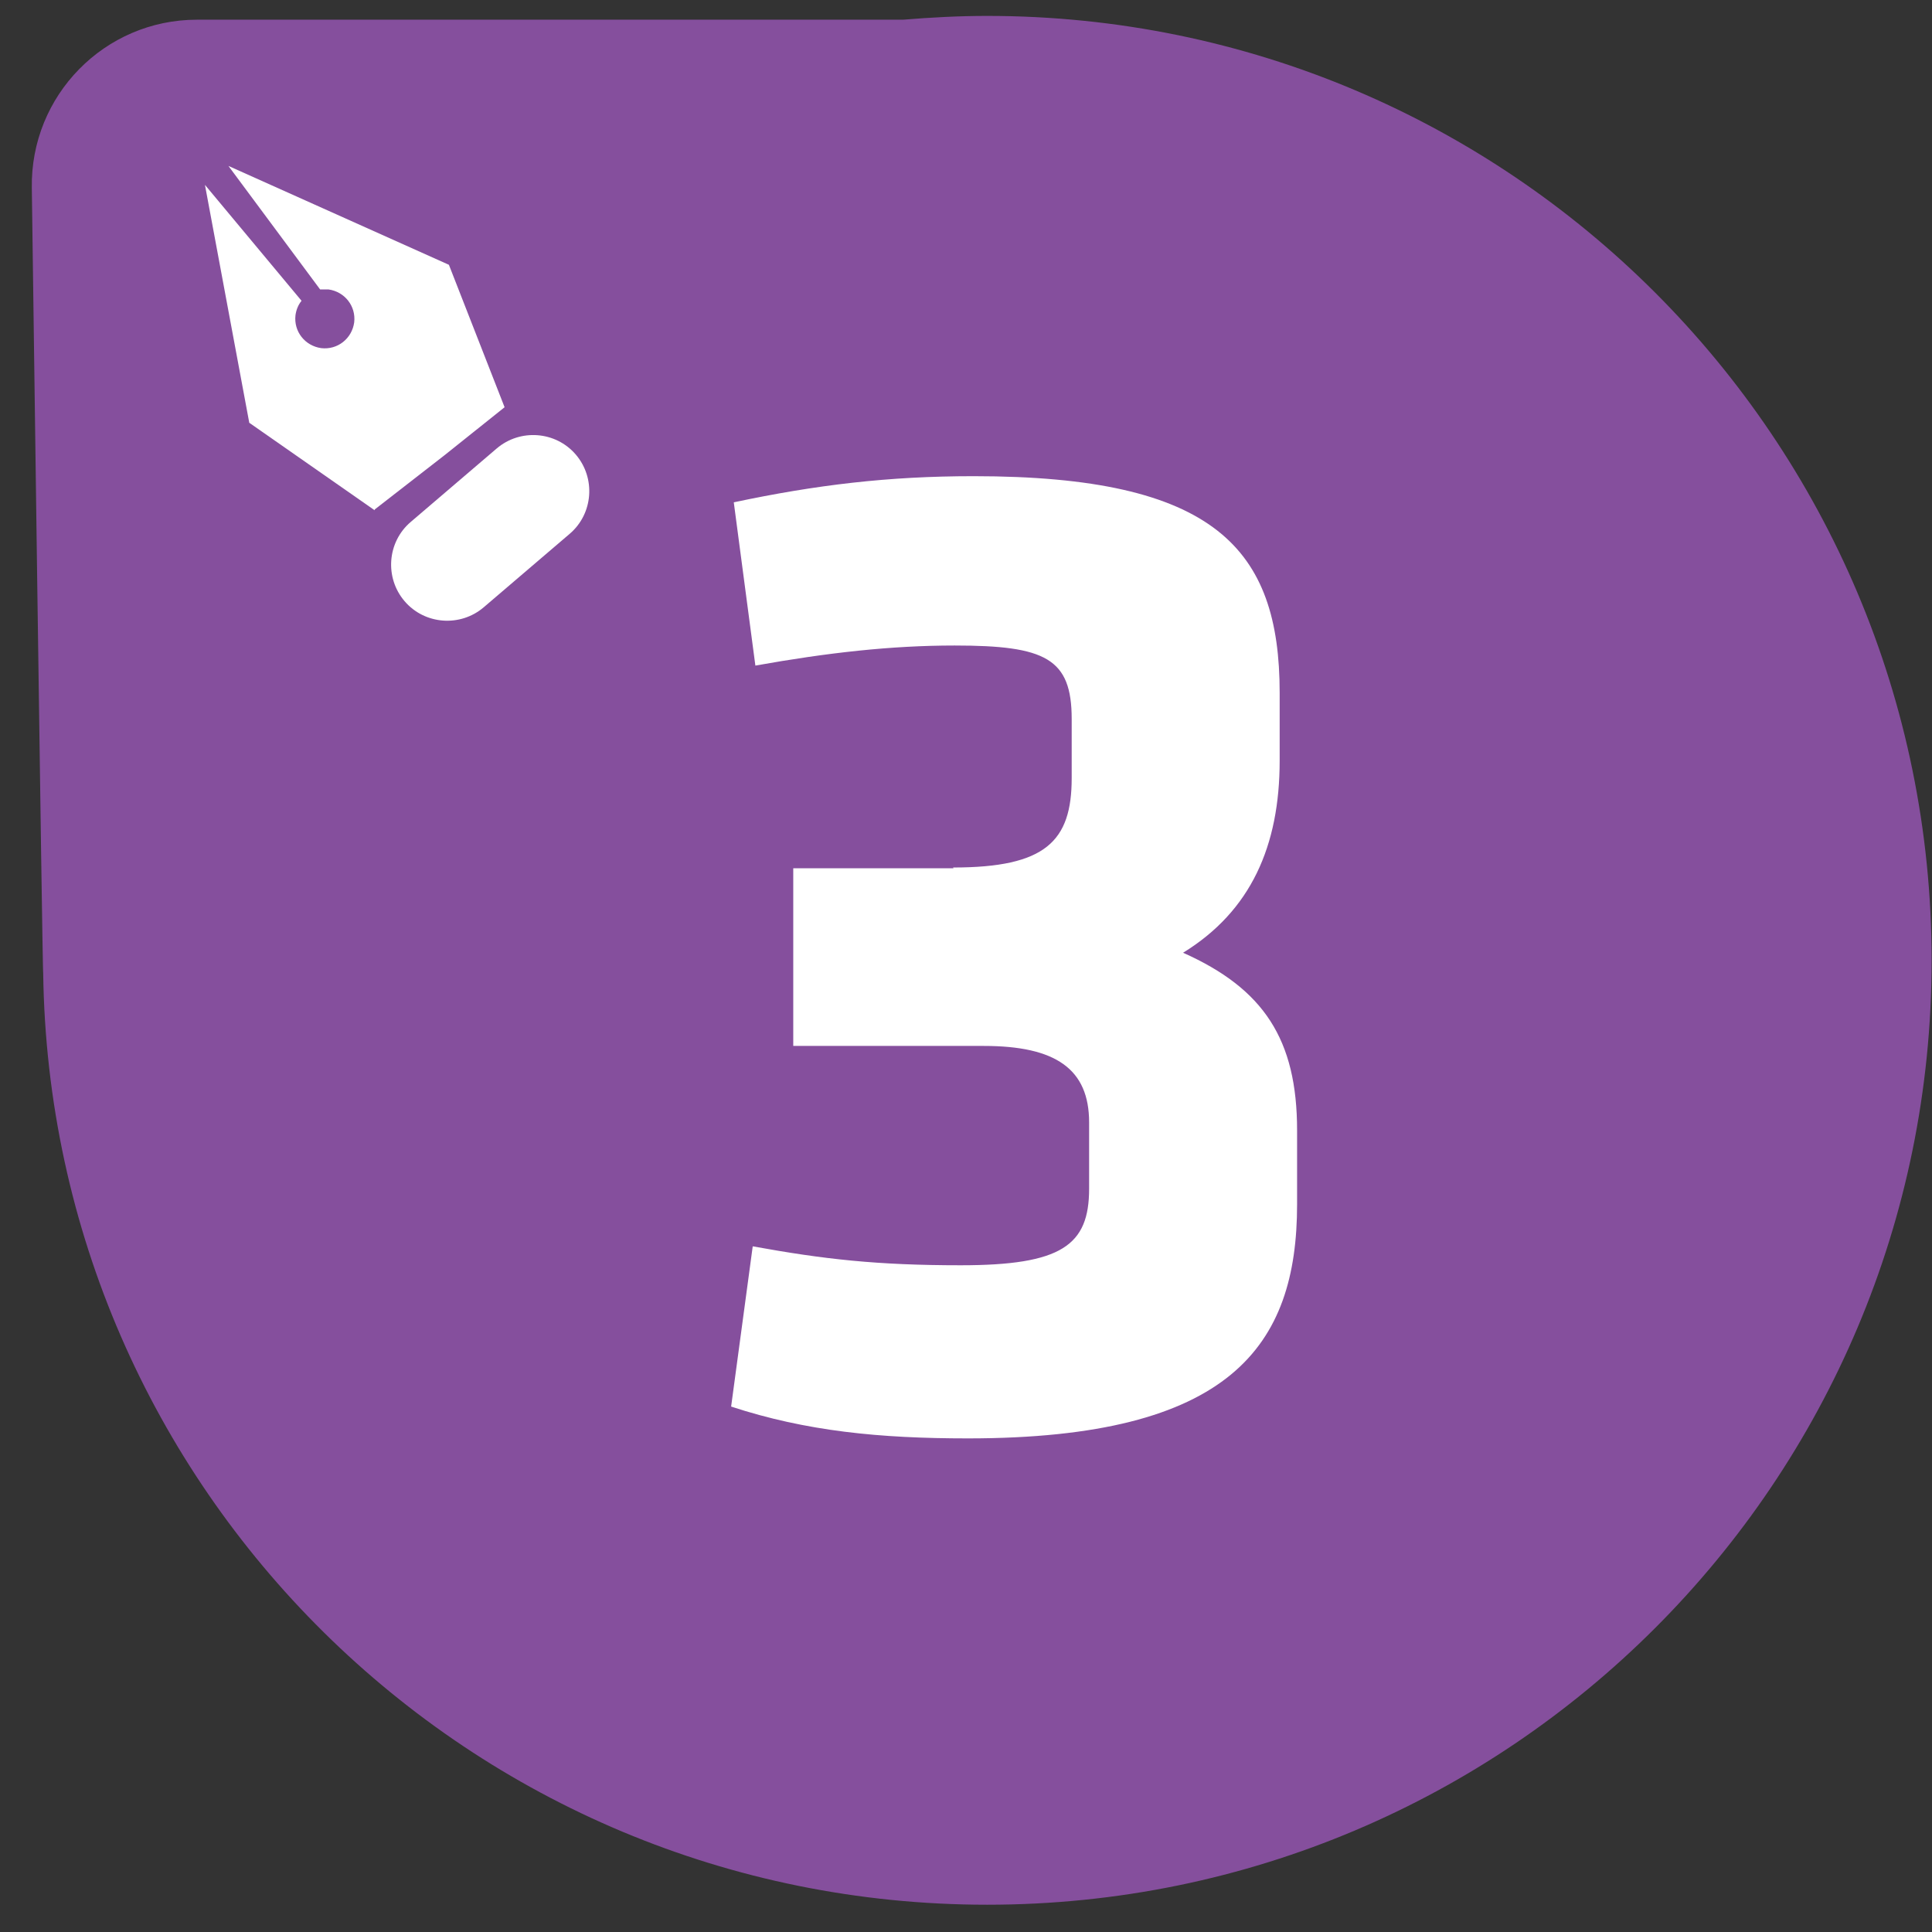
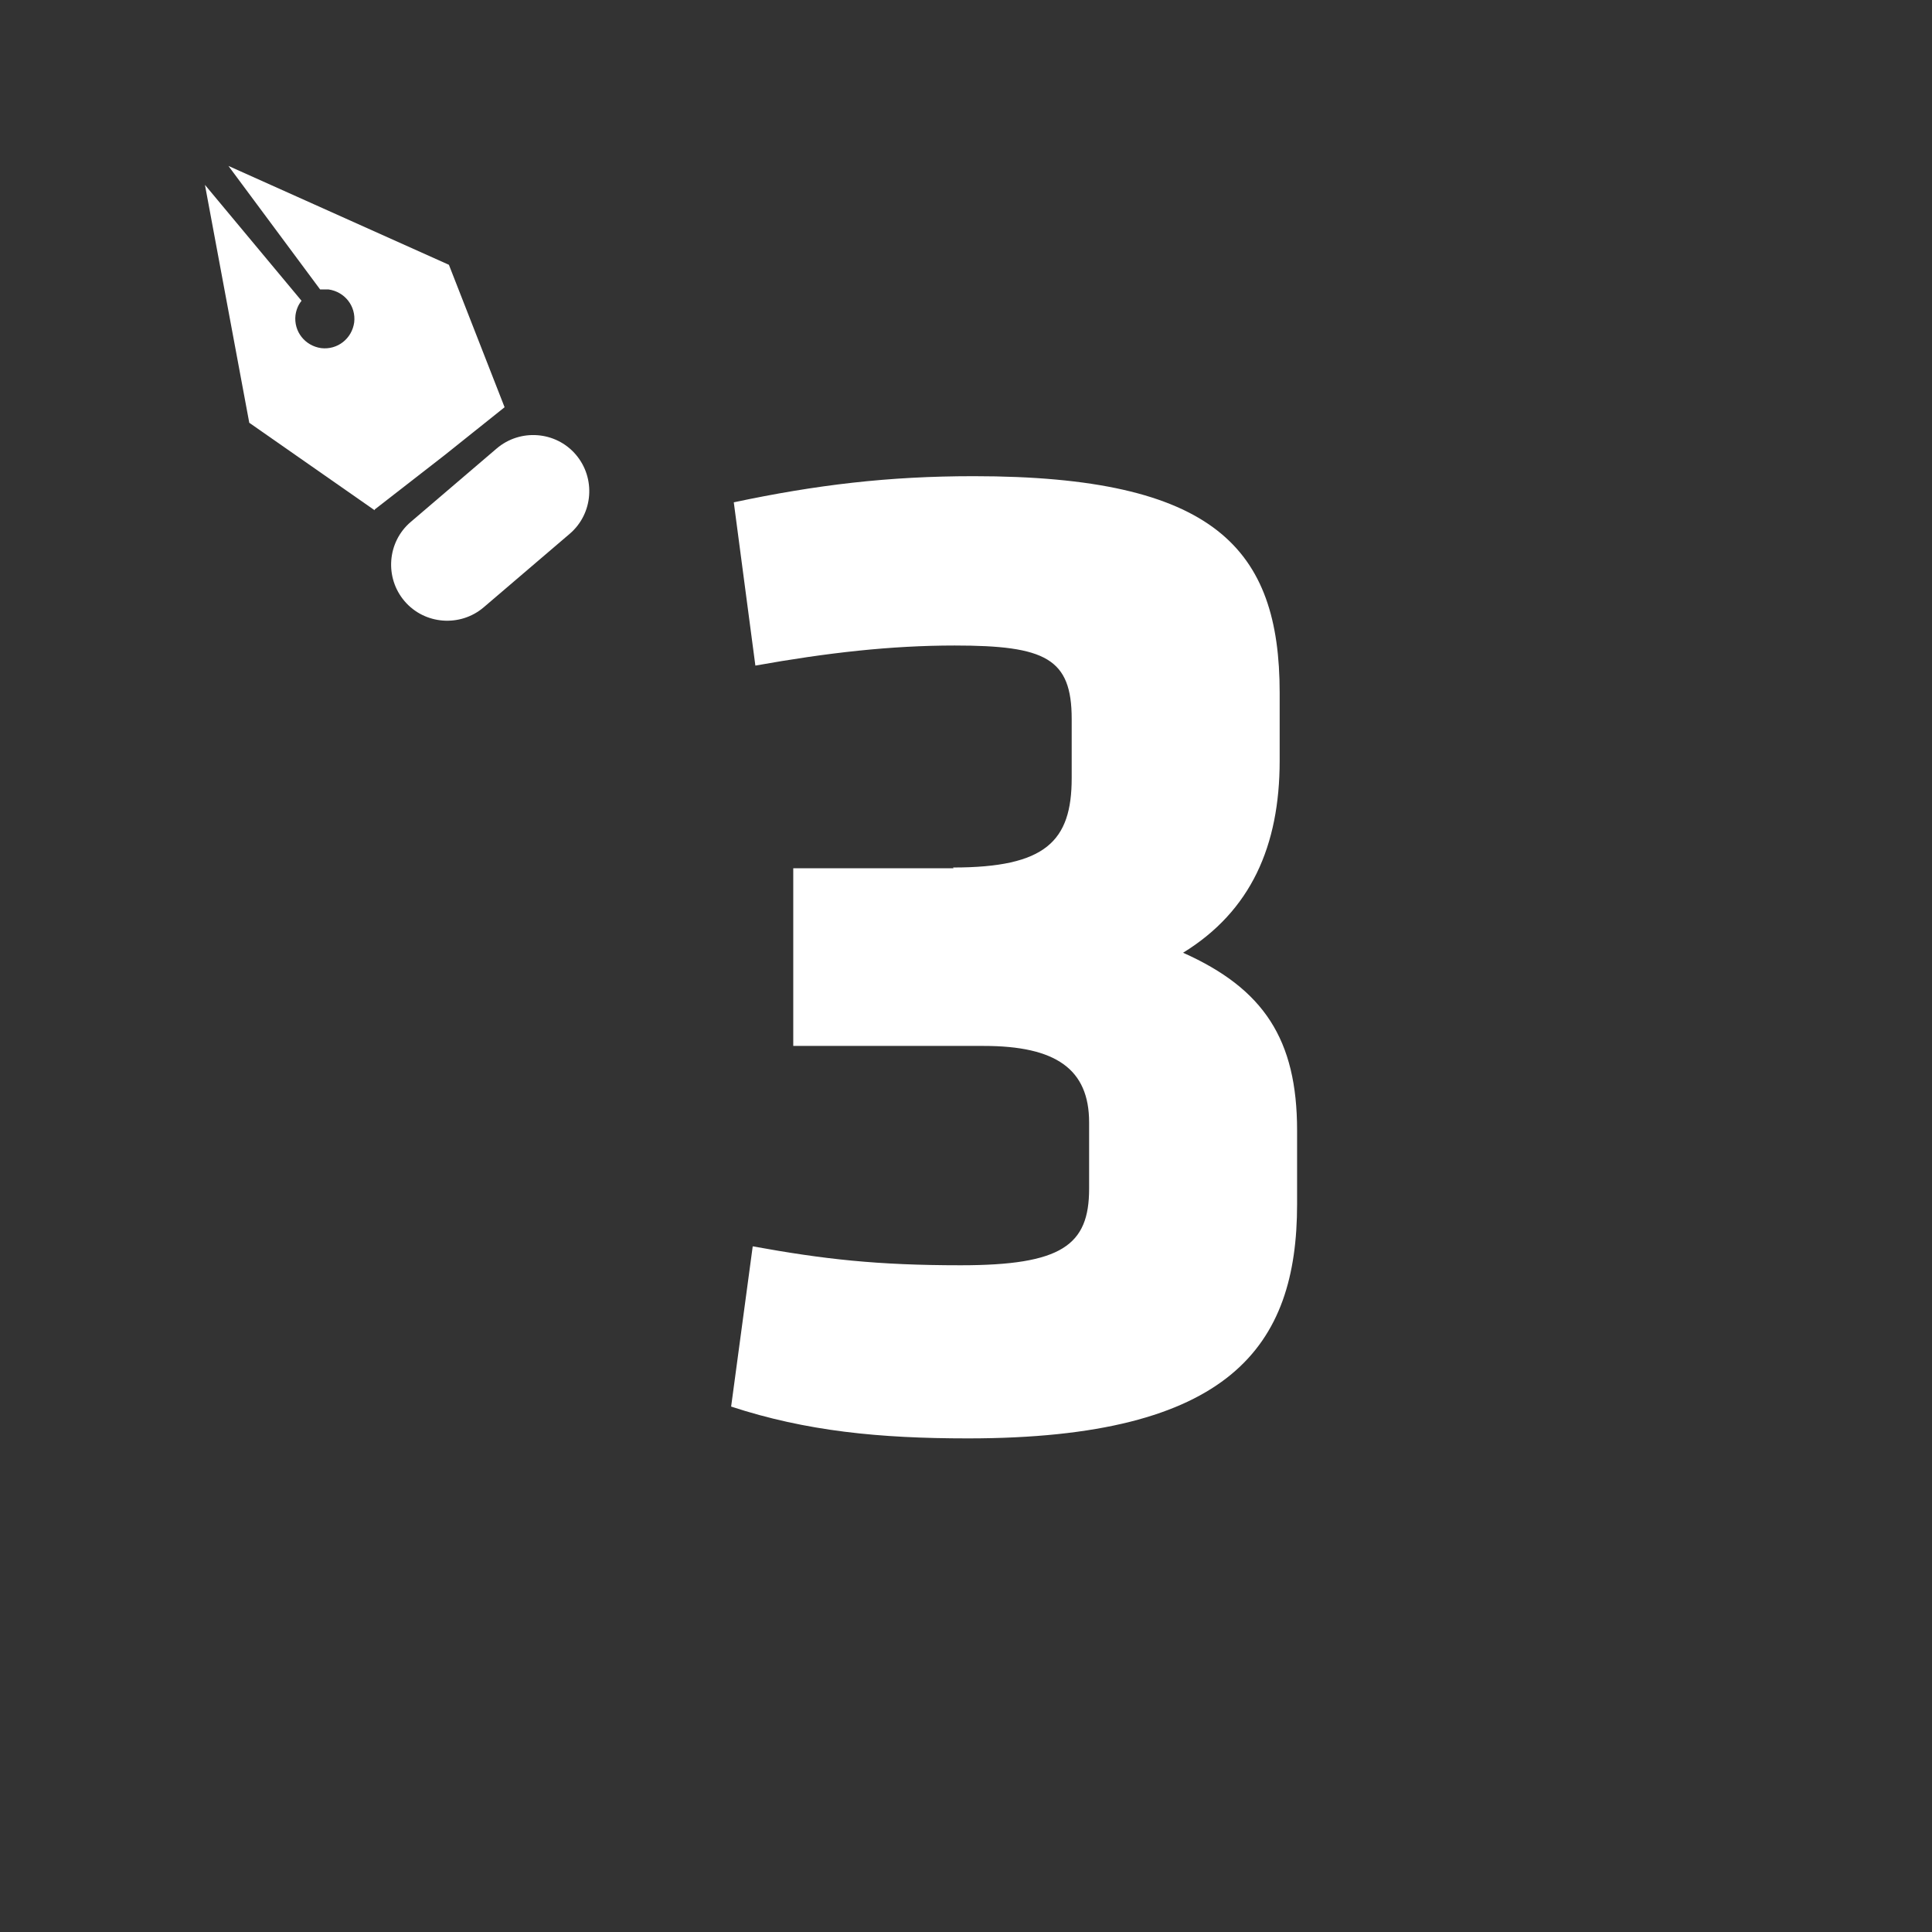
<svg xmlns="http://www.w3.org/2000/svg" width="51" height="51" viewBox="0 0 51 51" fill="none">
  <rect x="0" y="0" width="51" height="51" fill="#333333" stroke="none" />
-   <path d="M0.84 4.96C0.8 2.52 2.76 0.52 5.2 0.52H23.84C24.57 0.46 25.31 0.42 26.06 0.42C39.83 0.42 50.99 11.58 50.99 25.35C50.99 39.12 39.83 50.28 26.06 50.28C12.4 50.28 1.32 39.3 1.14 25.68C1.12 25.75 0.84 4.97 0.84 4.97V4.96Z" fill="#854F9D" />
  <path d="M25.16 22.9C27.6 22.9 28.29 22.21 28.29 20.54V18.98C28.29 17.38 27.6 17.04 25.2 17.04C23.52 17.04 21.84 17.23 19.94 17.57L19.37 13.26C21.54 12.8 23.45 12.57 25.7 12.57C32.07 12.57 33.78 14.48 33.78 18.29V20.08C33.78 22.33 33.02 24.05 31.23 25.15C33.36 26.1 34.24 27.44 34.24 29.84V31.79C34.24 35.53 32.49 37.97 25.55 37.97C23.22 37.97 21.28 37.78 19.3 37.13L19.87 32.9C21.74 33.24 23.15 33.4 25.36 33.4C28.03 33.4 28.75 32.87 28.75 31.38V29.63C28.75 28.22 27.87 27.61 25.97 27.61H20.94V22.92H25.17L25.16 22.9Z" fill="white" />
-   <path d="M9.89 13.47L6.58 11.16L5.41 4.88L7.96 7.94C7.87 8.05 7.82 8.18 7.8 8.32C7.75 8.75 8.05 9.13 8.48 9.19C8.91 9.24 9.29 8.94 9.35 8.51C9.4 8.08 9.1 7.7 8.67 7.64C8.6 7.64 8.52 7.64 8.45 7.64L6.03 4.38L11.85 6.99L13.32 10.75L11.73 12.02L9.89 13.45V13.47Z" fill="white" />
+   <path d="M9.89 13.47L6.58 11.16L5.41 4.88L7.96 7.94C7.87 8.05 7.82 8.18 7.8 8.32C7.75 8.75 8.05 9.13 8.48 9.19C8.91 9.24 9.29 8.94 9.35 8.51C9.4 8.08 9.1 7.7 8.67 7.64C8.6 7.64 8.52 7.64 8.45 7.64L6.03 4.38L11.85 6.99L13.32 10.75L11.73 12.02L9.89 13.45V13.47" fill="white" />
  <path d="M10.84 13.78L13.11 11.84C13.73 11.31 14.67 11.38 15.2 12C15.73 12.62 15.66 13.56 15.04 14.09L12.77 16.03C12.15 16.56 11.21 16.49 10.68 15.87C10.15 15.25 10.22 14.31 10.84 13.78Z" fill="white" />
</svg>